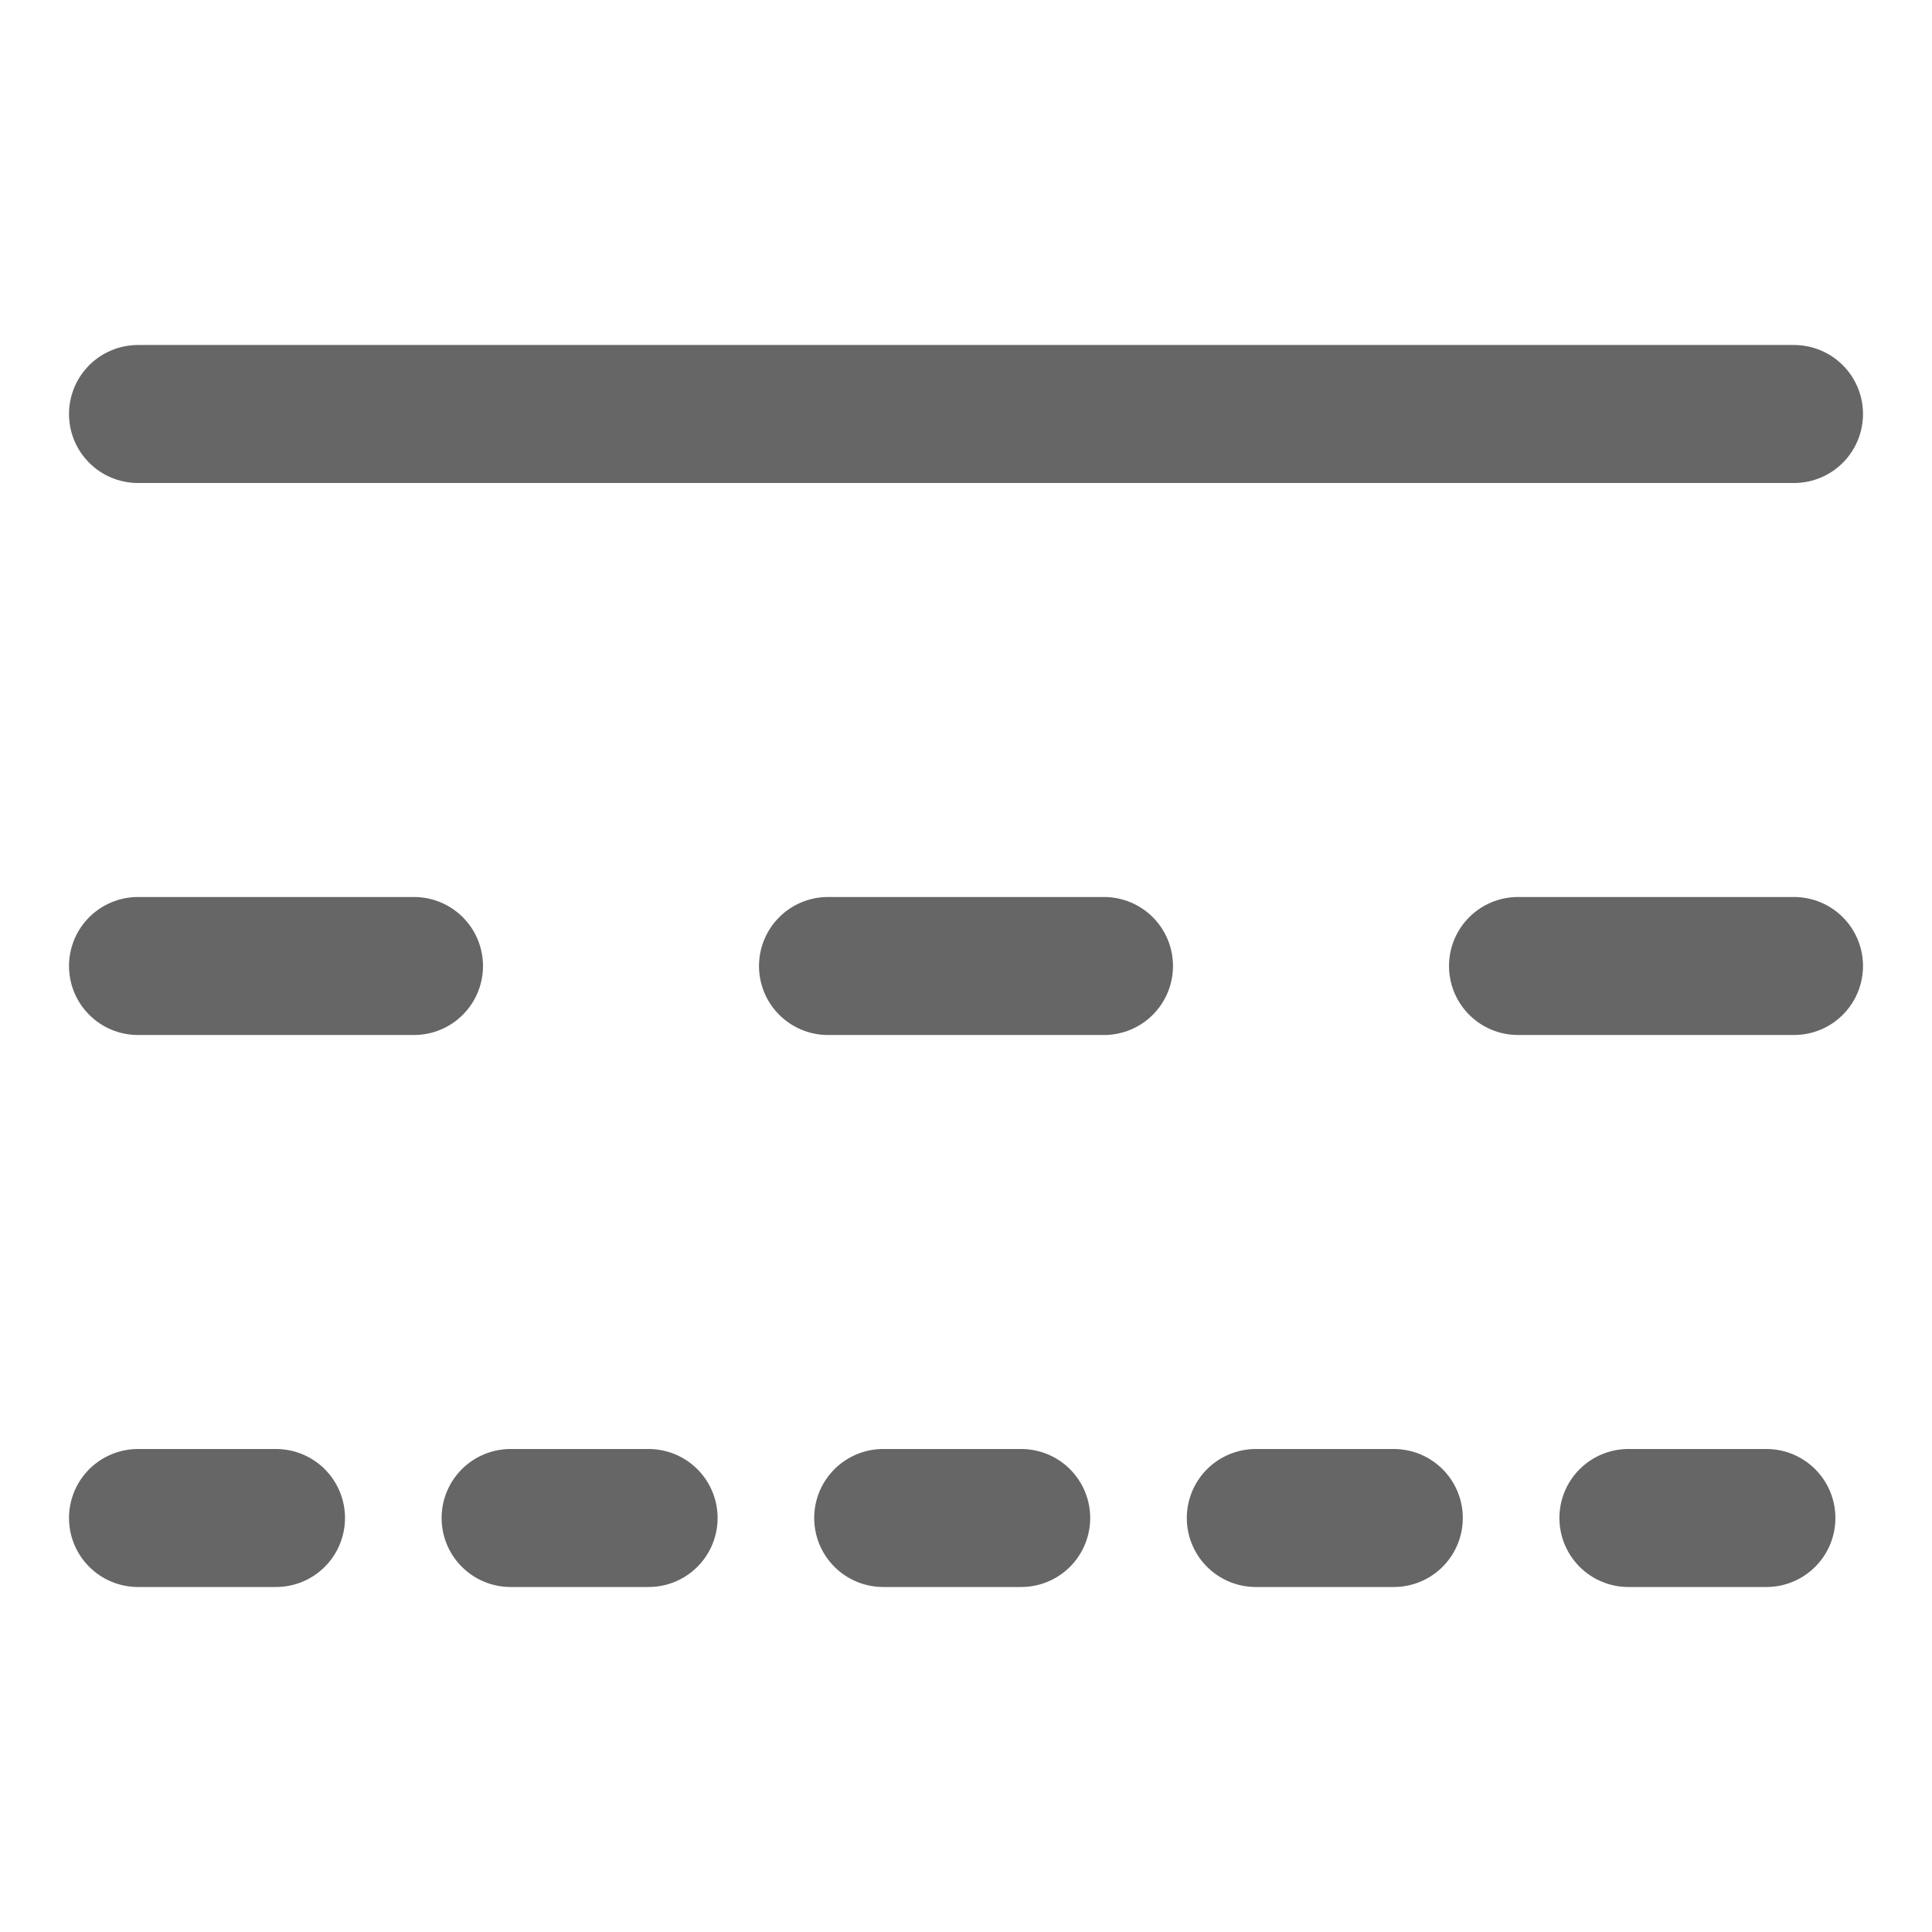
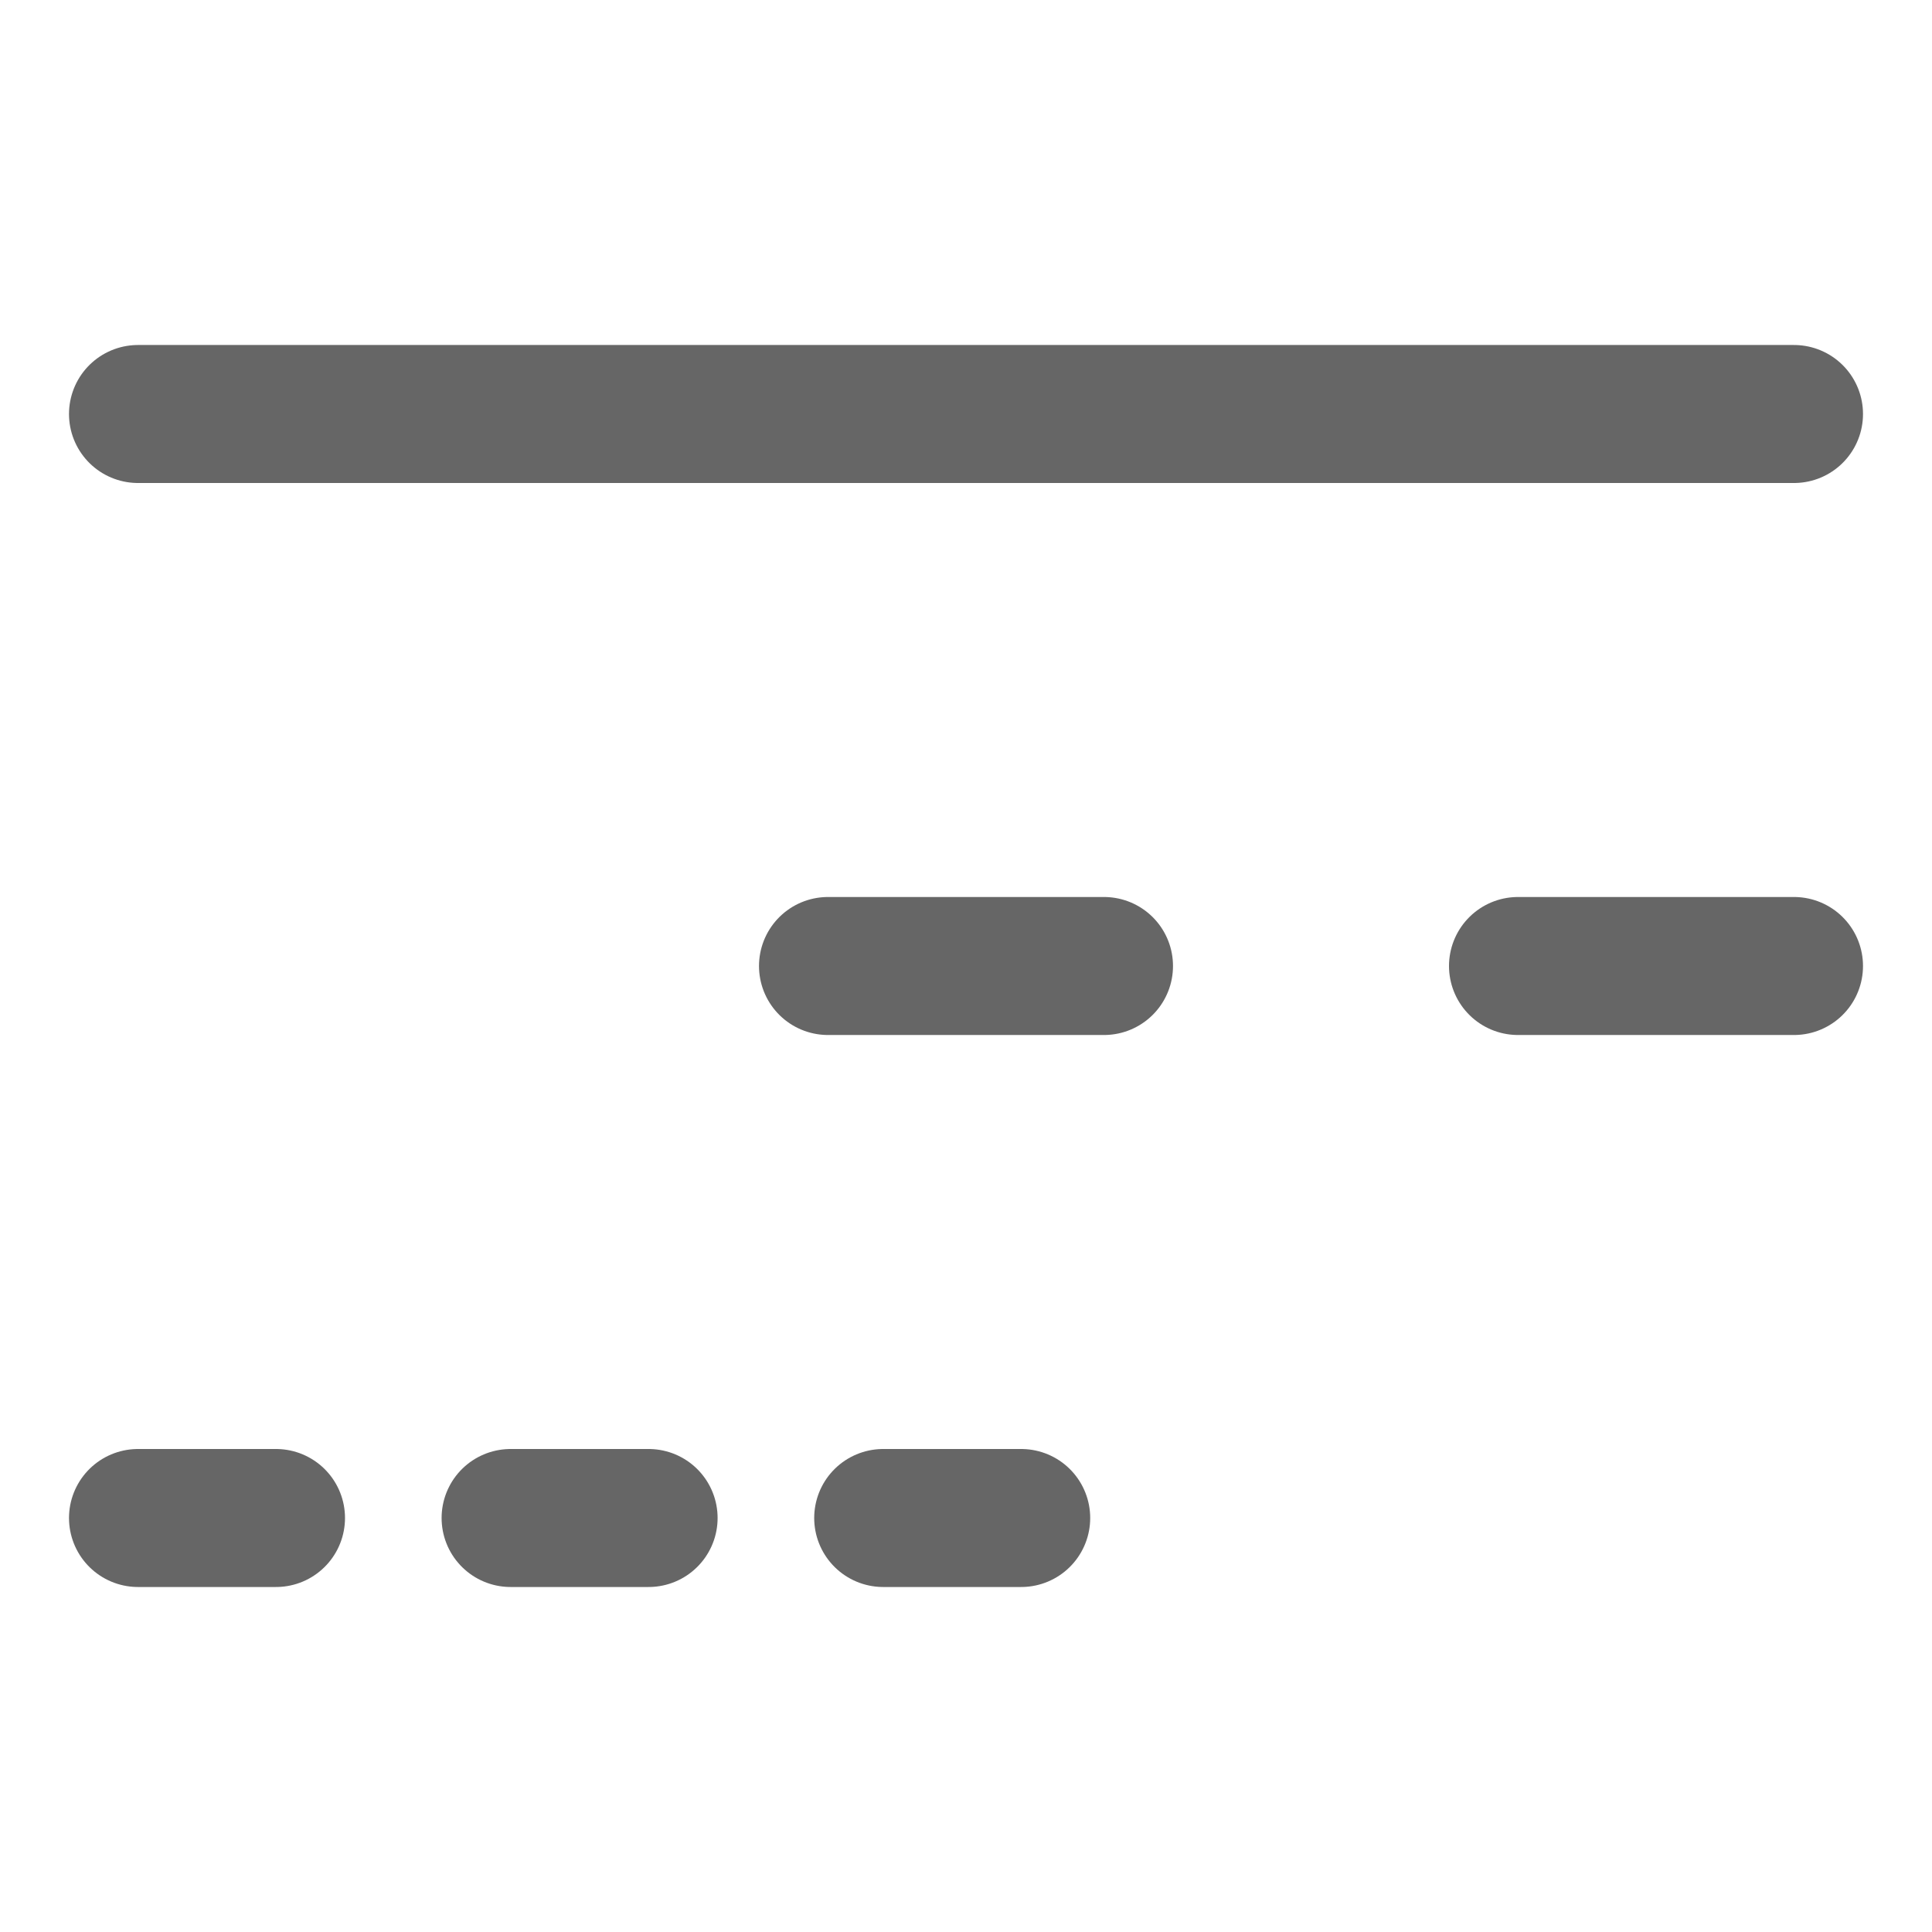
<svg xmlns="http://www.w3.org/2000/svg" width="14" height="14" viewBox="0 0 14 14" fill="none">
  <path d="M1 3H13" stroke="#666666" stroke-linecap="round" stroke-linejoin="round" />
  <path d="M6 7H8" stroke="#666666" stroke-linecap="round" stroke-linejoin="round" />
-   <path d="M1 7H3" stroke="#666666" stroke-linecap="round" stroke-linejoin="round" />
  <path d="M1 11H2" stroke="#666666" stroke-linecap="round" stroke-linejoin="round" />
  <path d="M3.7 11H4.7" stroke="#666666" stroke-linecap="round" stroke-linejoin="round" />
  <path d="M6.4 11H7.4" stroke="#666666" stroke-linecap="round" stroke-linejoin="round" />
-   <path d="M9.1 11H10.1" stroke="#666666" stroke-linecap="round" stroke-linejoin="round" />
-   <path d="M11.8 11H12.8" stroke="#666666" stroke-linecap="round" stroke-linejoin="round" />
  <path d="M11 7H13" stroke="#666666" stroke-linecap="round" stroke-linejoin="round" />
</svg>